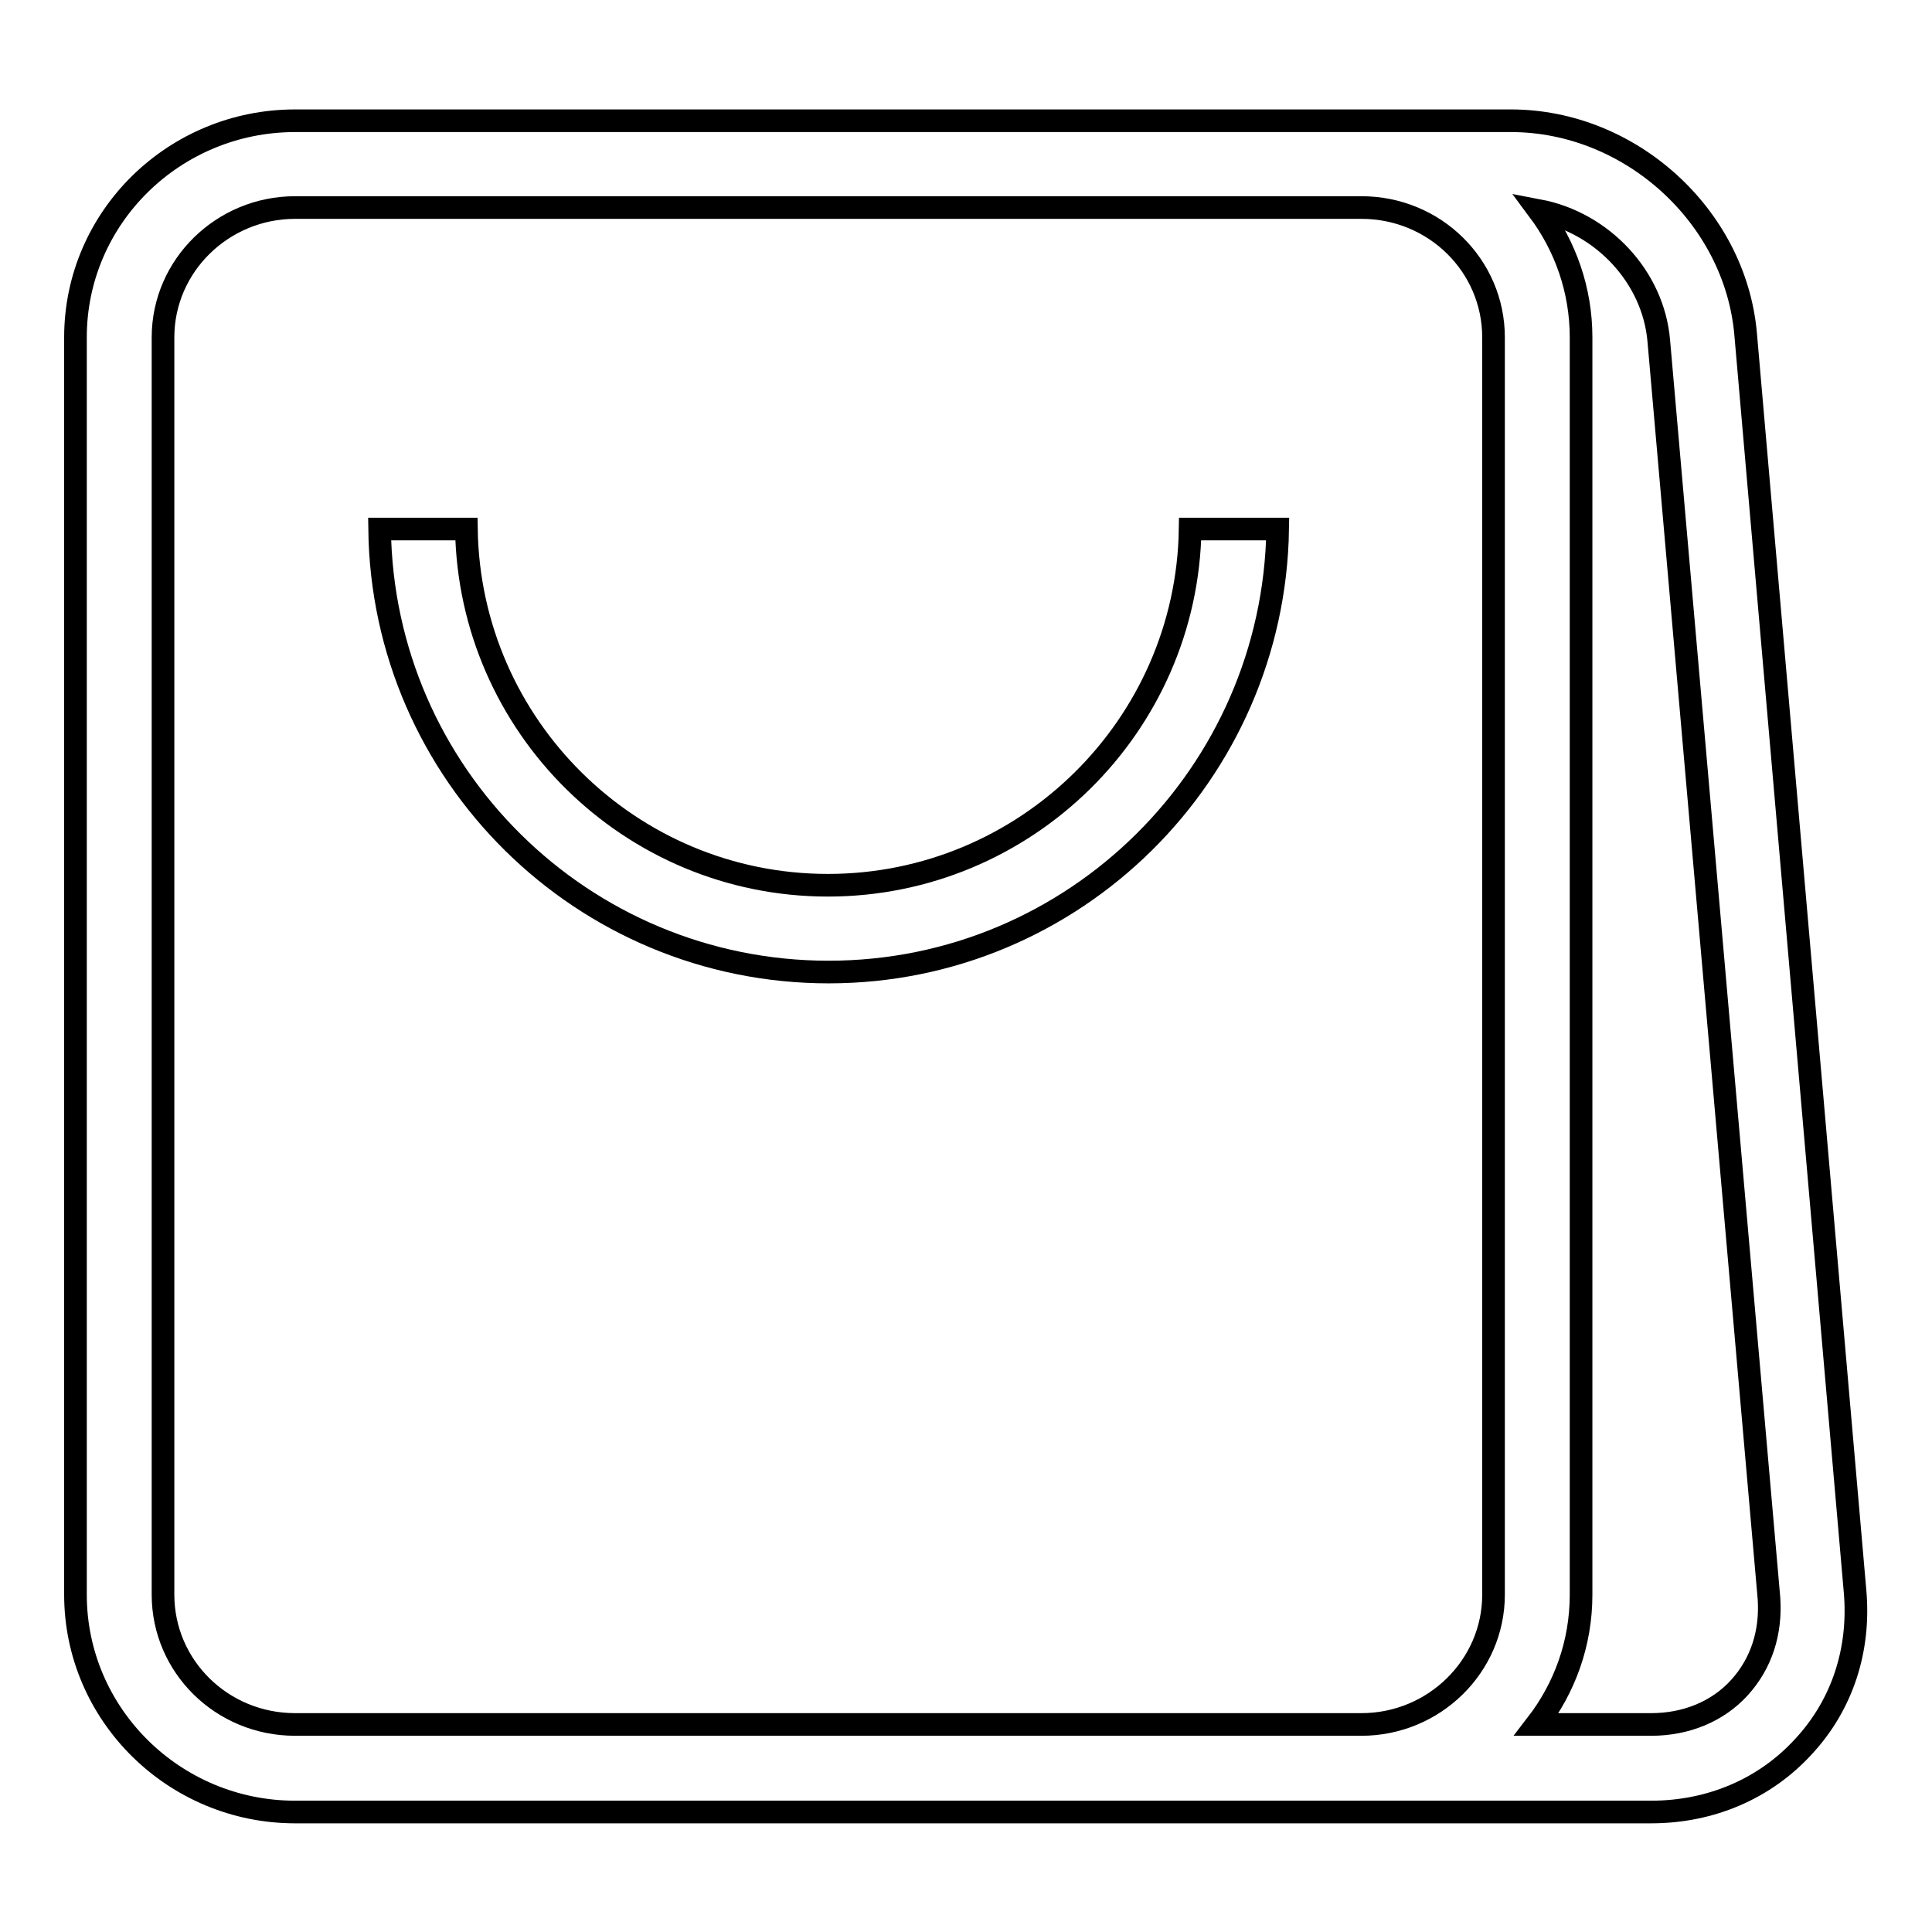
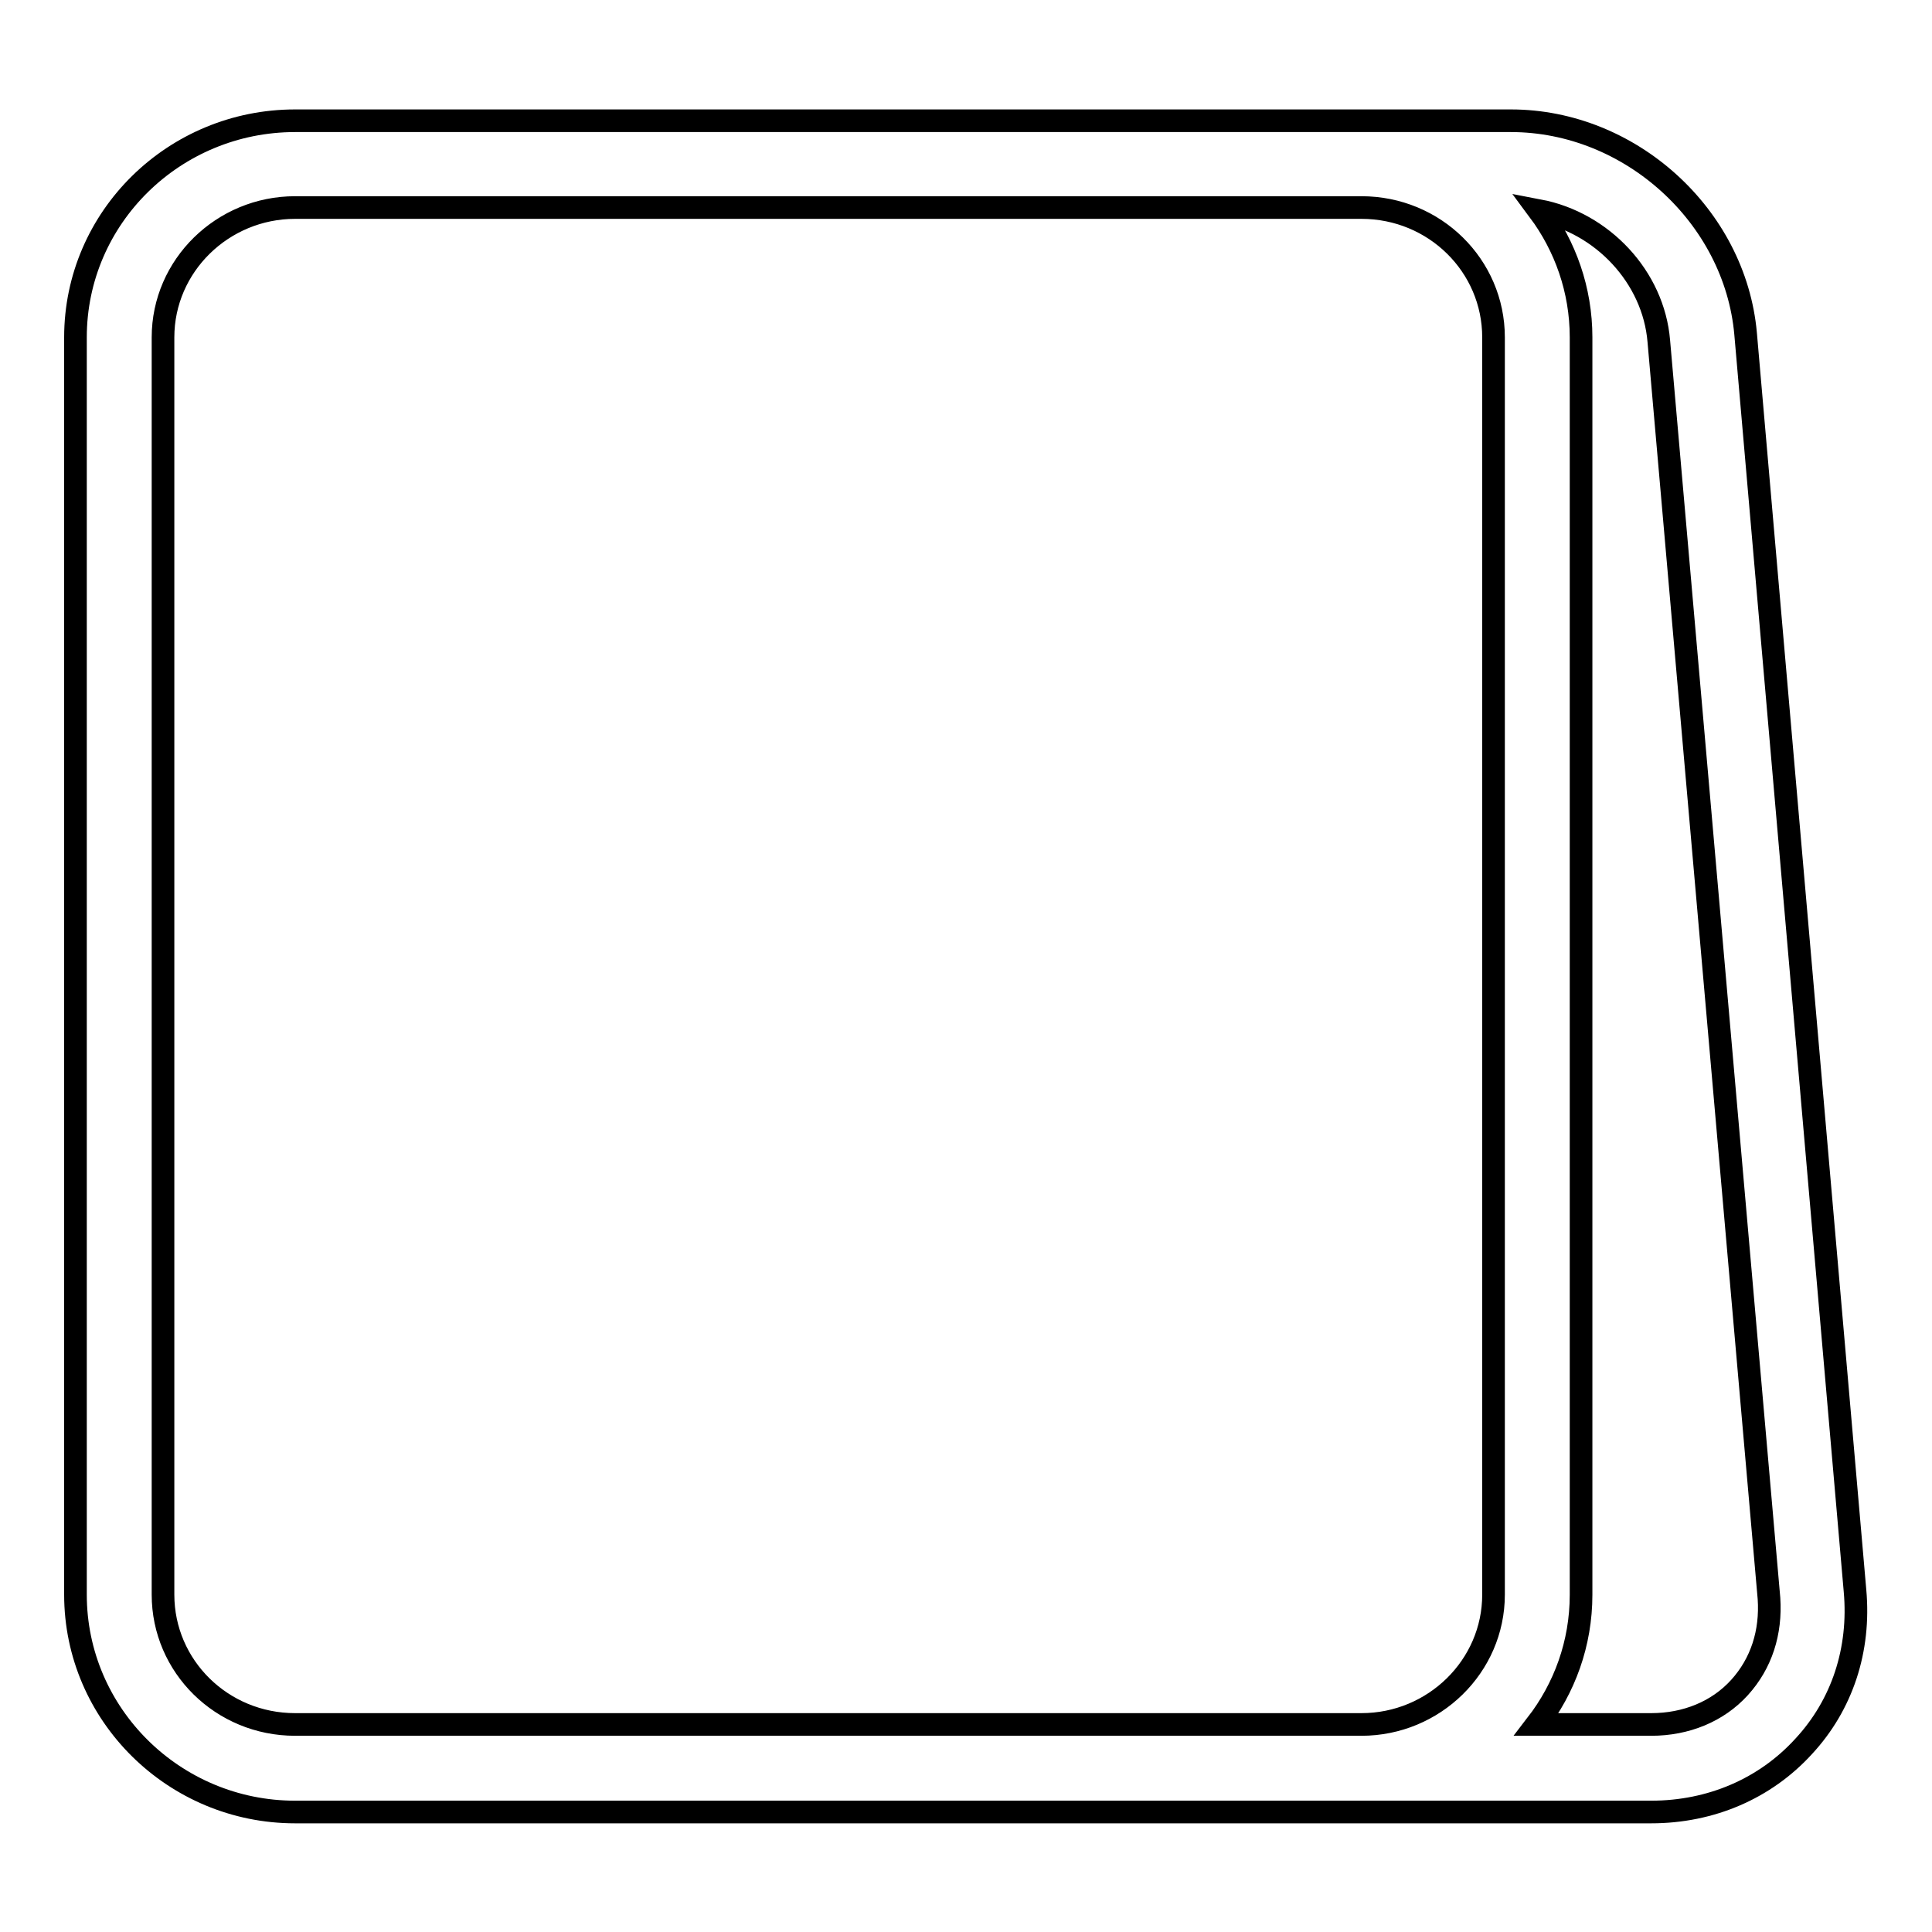
<svg xmlns="http://www.w3.org/2000/svg" version="1.1" x="0px" y="0px" viewBox="0 0 256 256" enable-background="new 0 0 256 256" xml:space="preserve">
  <g>
    <g>
-       <path stroke-width="3" fill-opacity="0" stroke="#000000" d="M109.7,117.3c-26.2,0-47.5-21.1-47.9-47.2H50.3c0.4,32.5,26.9,58.7,59.5,58.7s59-26.3,59.5-58.7h-11.6C157.3,96.2,135.9,117.3,109.7,117.3z" />
      <path stroke-width="3" fill-opacity="0" stroke="#000000" d="M231.3,44.2C229.9,28.6,216,16,200.2,16h-19.8h-0.2H39.1C23.1,16,10,28.8,10,44.7v166.6c0,15.9,13.1,28.8,29.1,28.8h141.1h0.2h38.4c7.9,0,15.1-3.1,20.2-8.7c5.1-5.5,7.5-12.8,6.8-20.6L231.3,44.2z M180.2,228.5H39.1c-9.7,0-17.5-7.7-17.5-17.2V44.7c0-9.5,7.9-17.2,17.5-17.2h141.1h0.2c9.7,0,17.5,7.7,17.5,17.2v166.6c0,9.5-7.9,17.2-17.5,17.2H180.2L180.2,228.5z M230.5,223.6c-2.9,3.2-7.1,4.9-11.7,4.9h-15.2c3.7-4.8,5.9-10.7,5.9-17.2V44.7c0-6.3-2.1-12.1-5.6-16.8c8.4,1.6,15.2,8.8,15.9,17.3l14.6,166.6C234.7,216.3,233.4,220.4,230.5,223.6z" />
    </g>
  </g>
</svg>